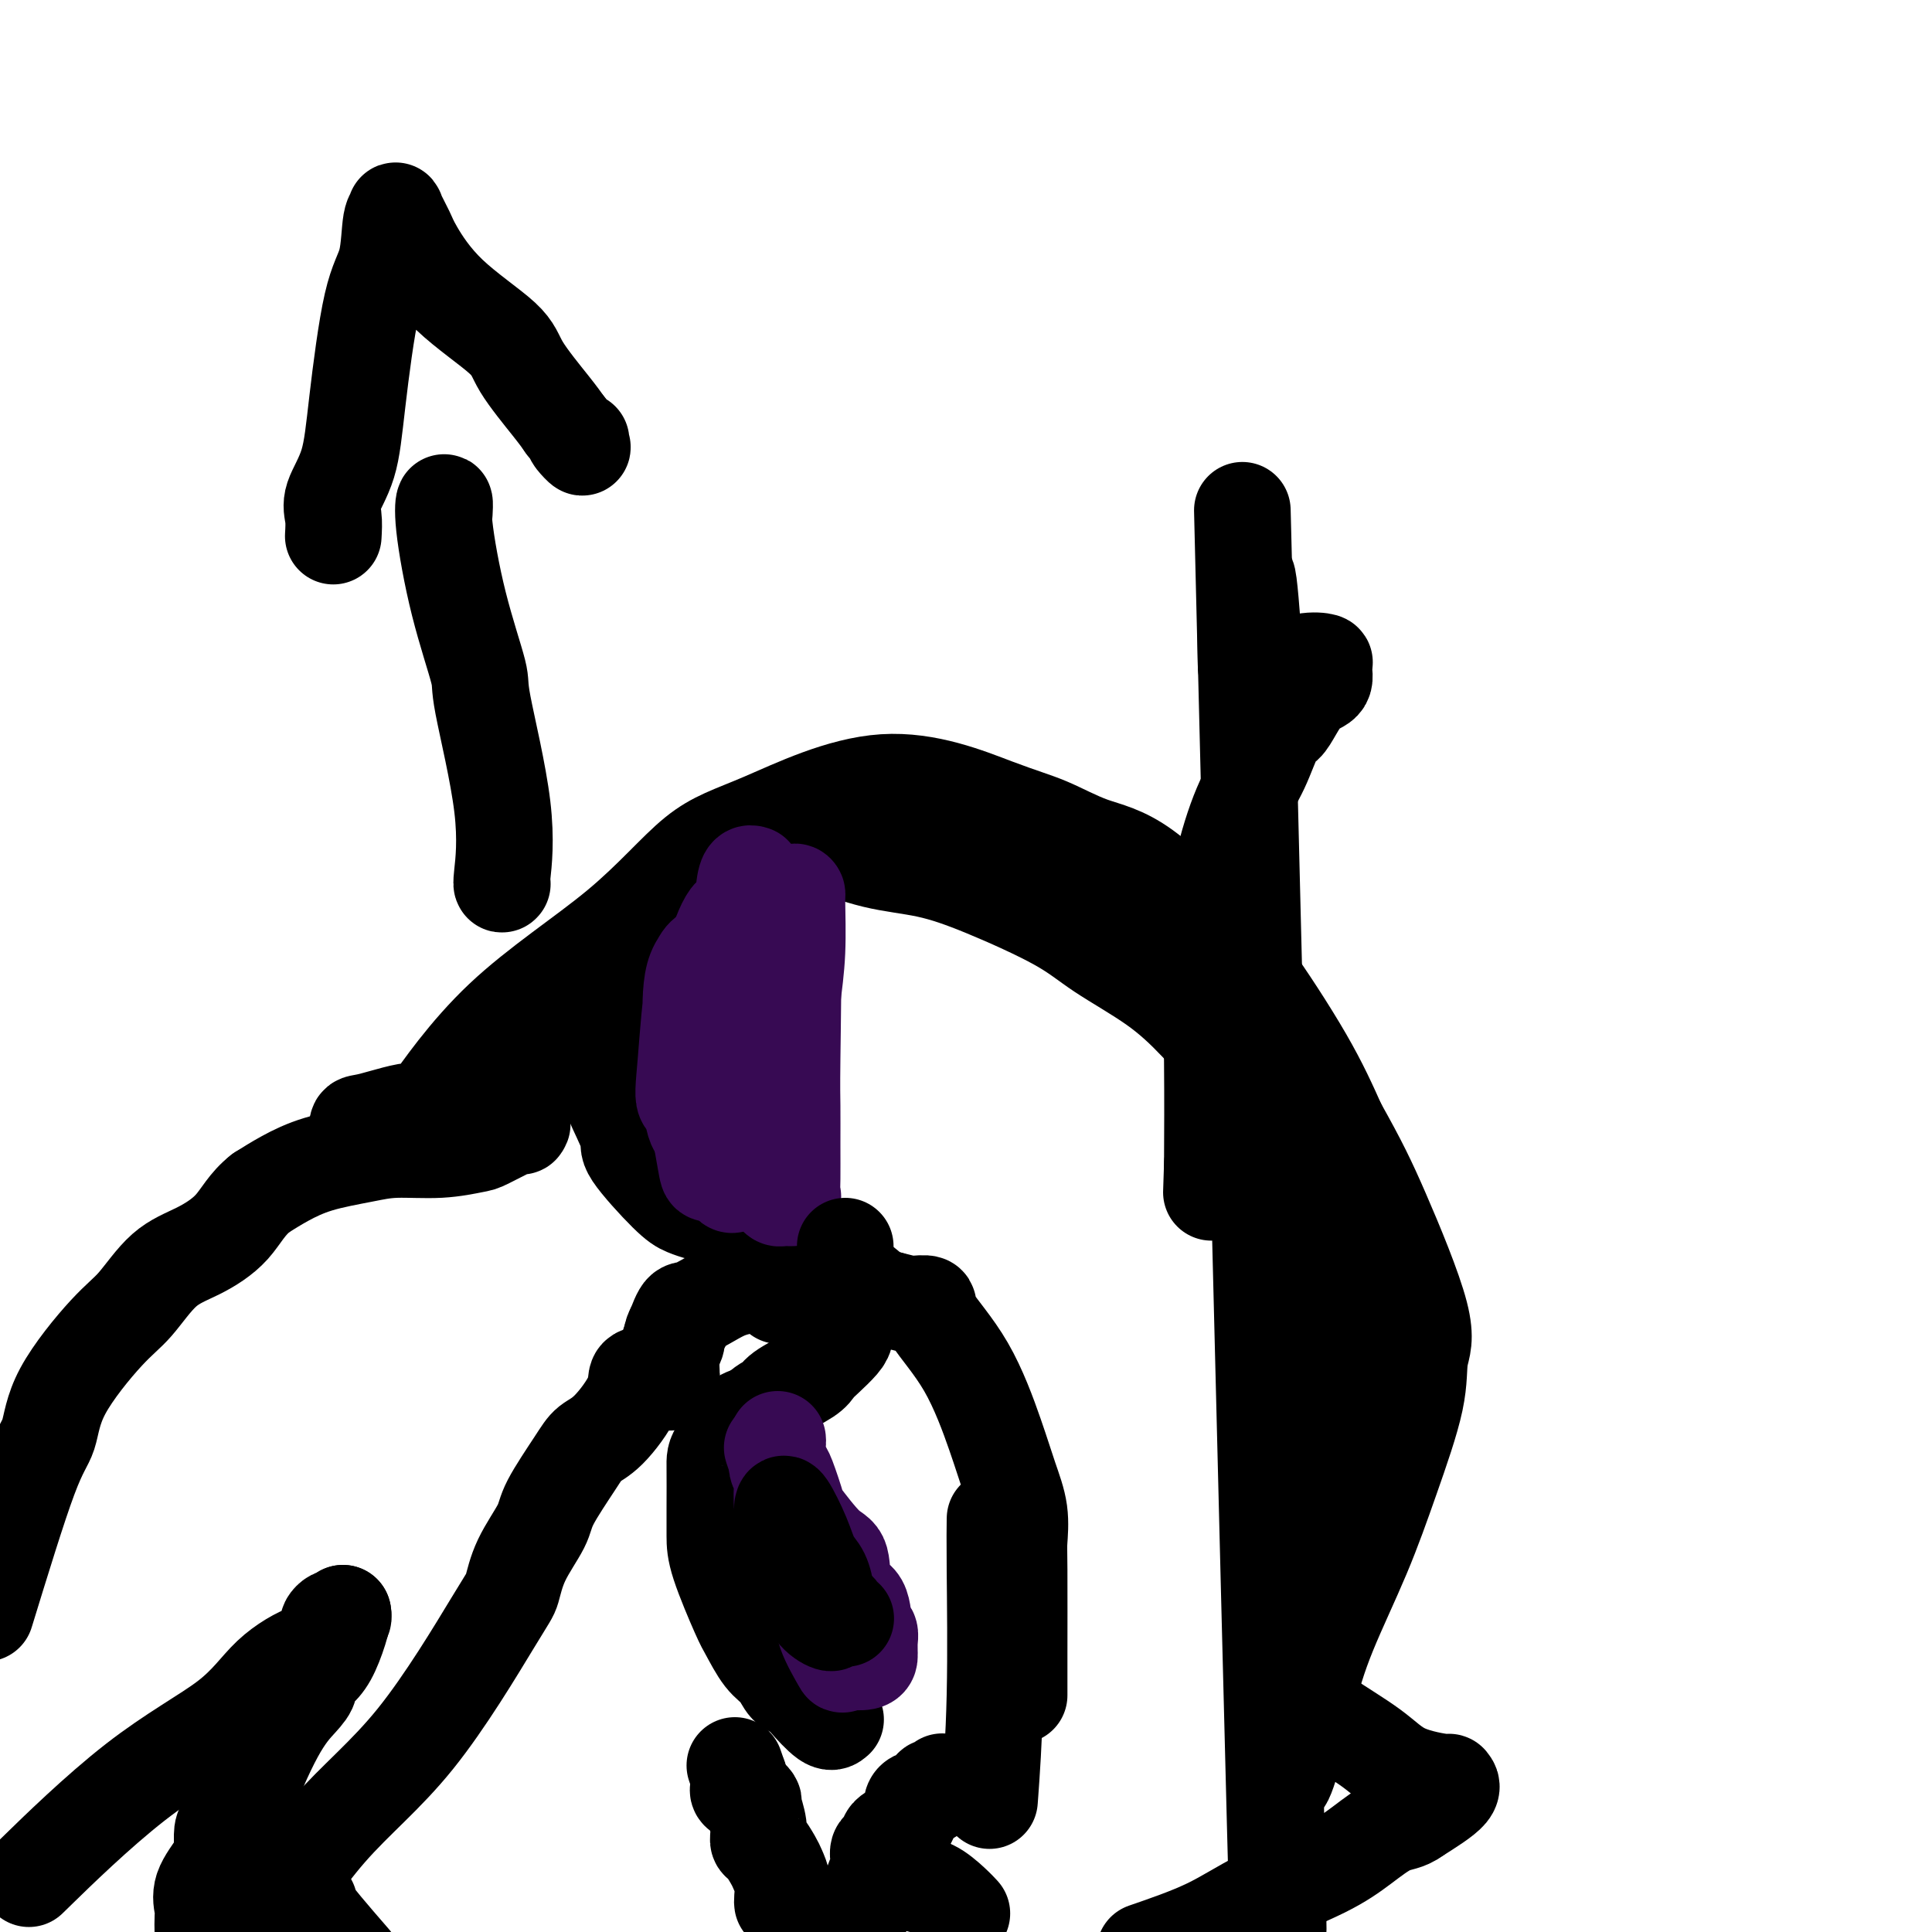
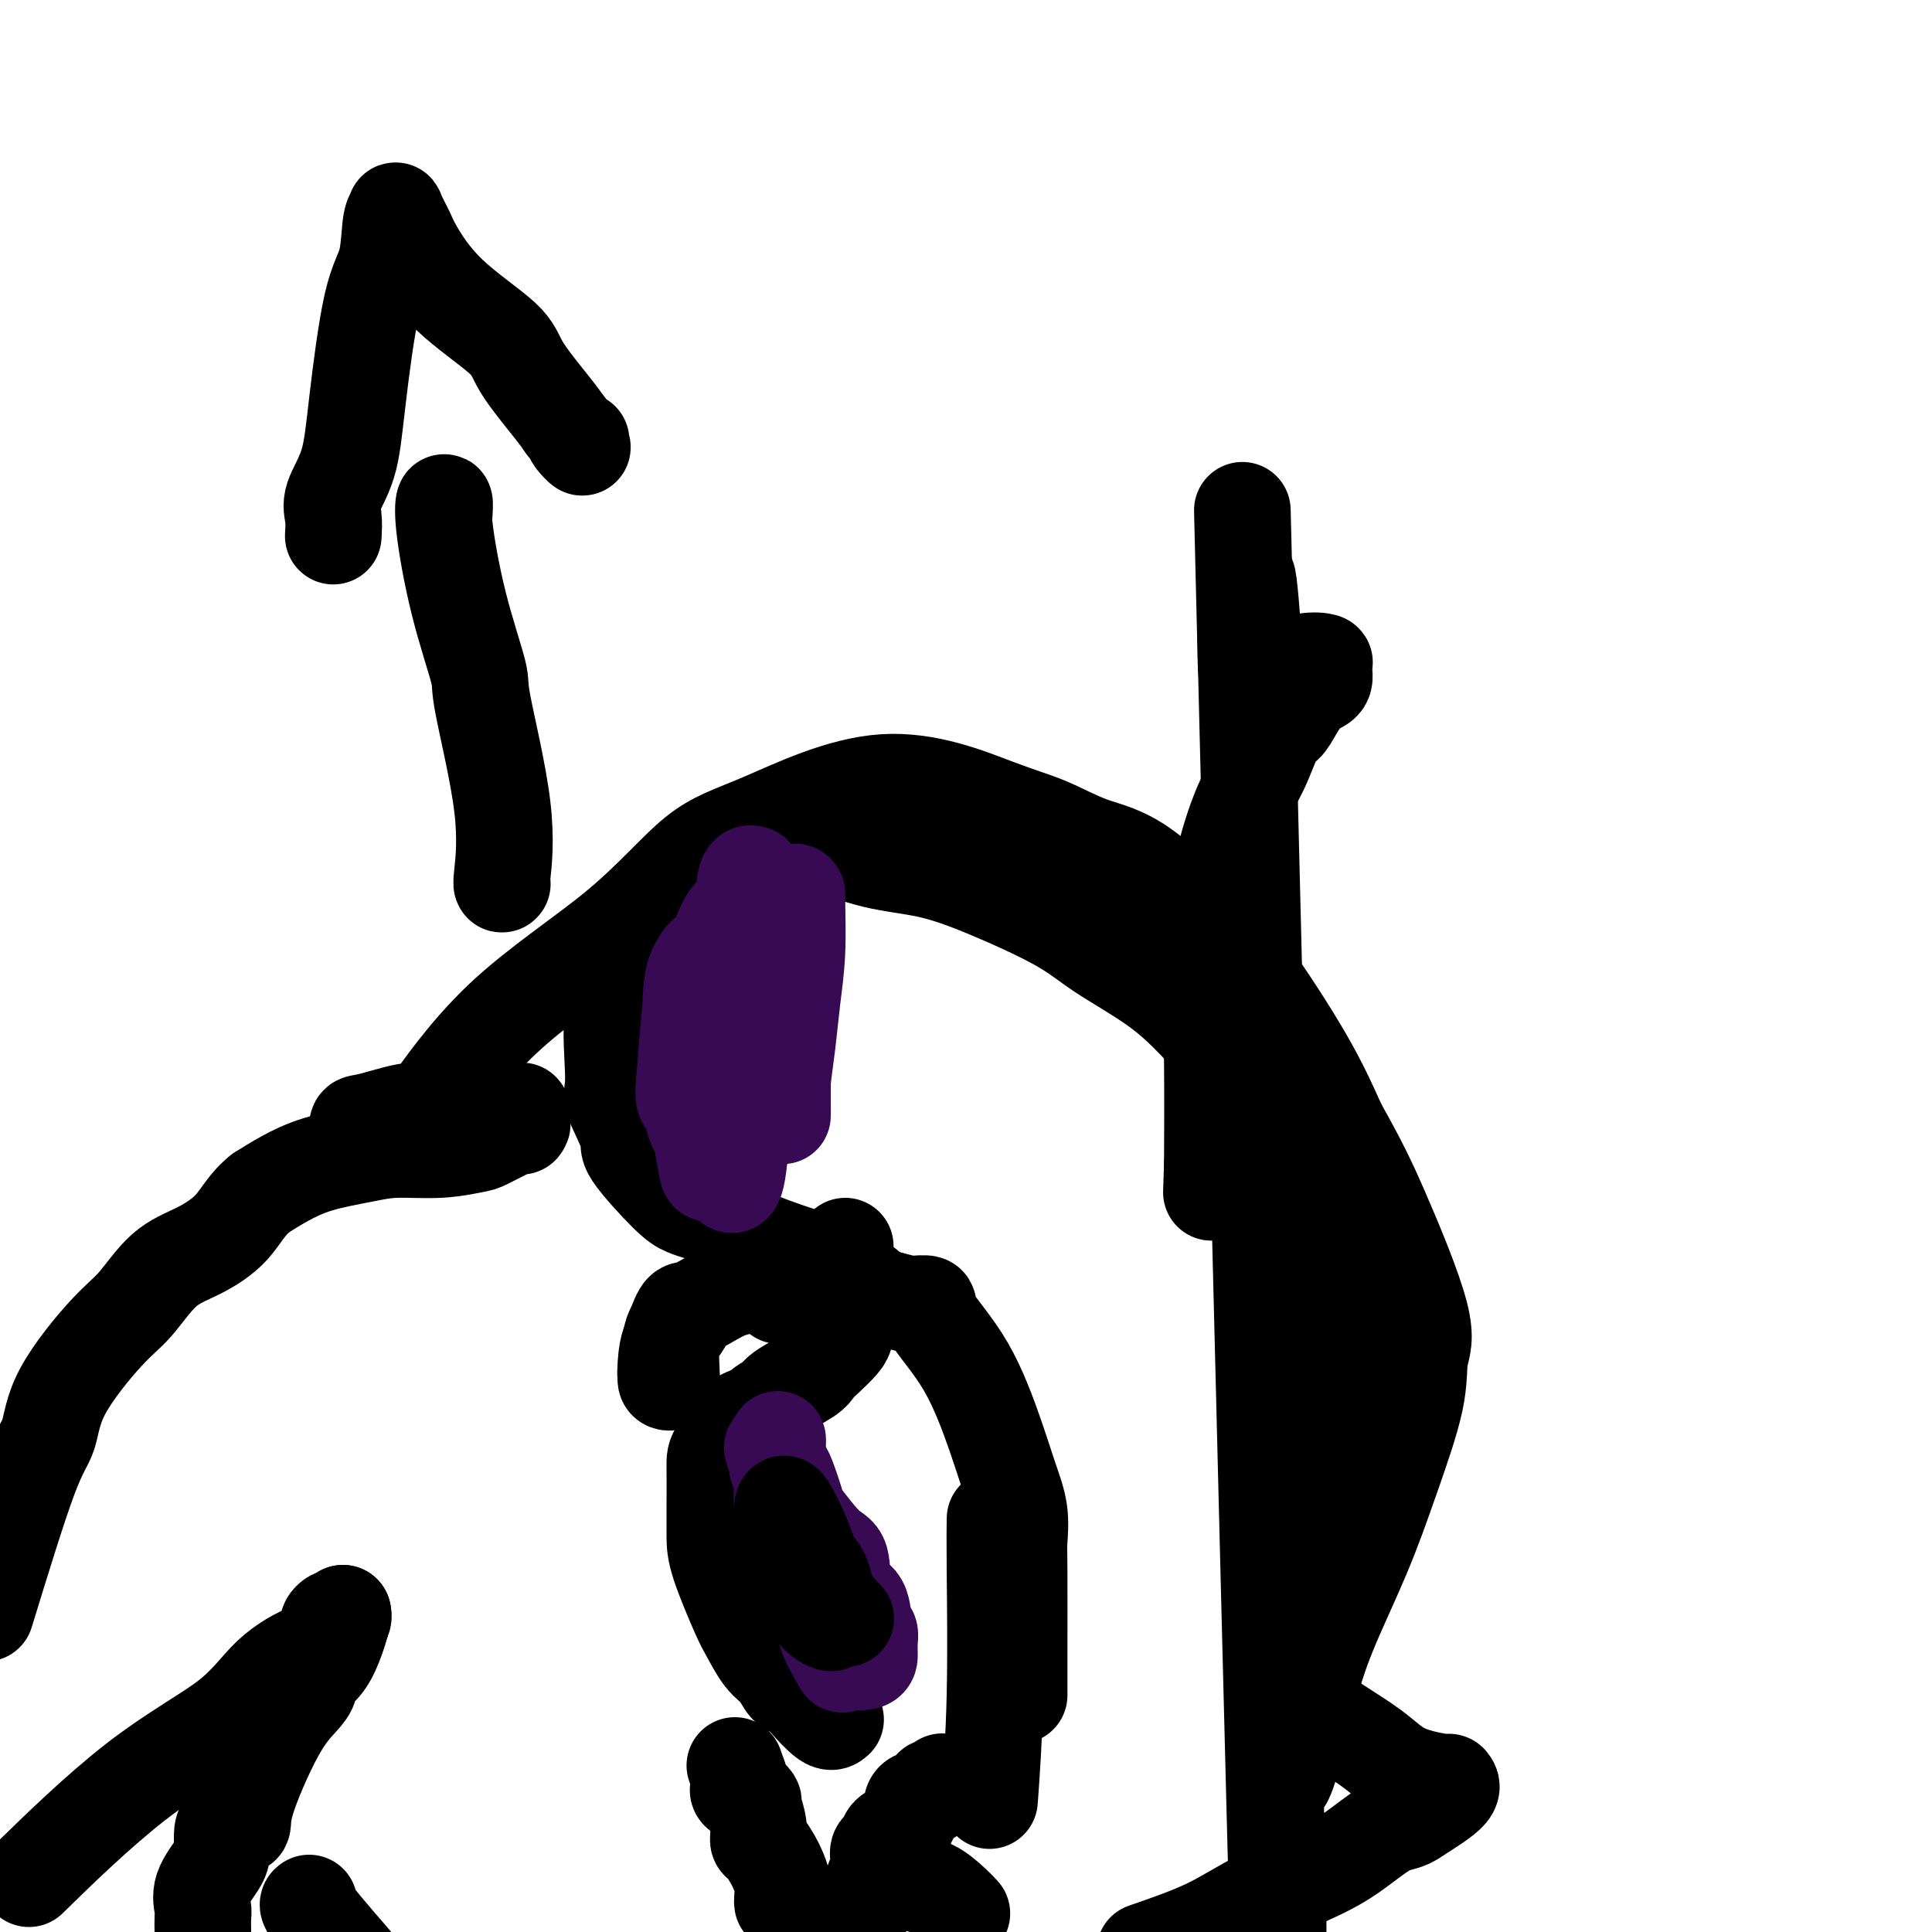
<svg xmlns="http://www.w3.org/2000/svg" viewBox="0 0 400 400" version="1.1">
  <g fill="none" stroke="#000000" stroke-width="20" stroke-linecap="round" stroke-linejoin="round">
    <path d="M205,371c-0.113,1.557 -0.226,3.113 0,0c0.226,-3.113 0.793,-10.896 1,-20c0.207,-9.104 0.056,-19.528 0,-26c-0.056,-6.472 -0.016,-8.992 0,-10c0.016,-1.008 0.008,-0.504 0,0" />
    <path d="M211,351c-0.003,-1.488 -0.007,-2.976 0,-8c0.007,-5.024 0.023,-13.585 0,-18c-0.023,-4.415 -0.085,-4.683 0,-6c0.085,-1.317 0.316,-3.683 0,-6c-0.316,-2.317 -1.178,-4.586 -2,-7c-0.822,-2.414 -1.603,-4.972 -3,-9c-1.397,-4.028 -3.408,-9.524 -6,-14c-2.592,-4.476 -5.763,-7.931 -7,-10c-1.237,-2.069 -0.539,-2.753 -1,-3c-0.461,-0.247 -2.082,-0.056 -3,0c-0.918,0.056 -1.132,-0.023 -1,0c0.132,0.023 0.609,0.150 0,0c-0.609,-0.150 -2.305,-0.575 -4,-1" />
    <path d="M184,269c-1.920,-0.416 -2.720,-0.955 -4,-2c-1.280,-1.045 -3.042,-2.595 -6,-4c-2.958,-1.405 -7.113,-2.667 -11,-4c-3.887,-1.333 -7.505,-2.739 -10,-4c-2.495,-1.261 -3.868,-2.376 -5,-3c-1.132,-0.624 -2.023,-0.757 -3,-1c-0.977,-0.243 -2.039,-0.598 -3,-1c-0.961,-0.402 -1.822,-0.852 -4,-3c-2.178,-2.148 -5.673,-5.993 -7,-8c-1.327,-2.007 -0.486,-2.175 -1,-4c-0.514,-1.825 -2.385,-5.305 -3,-7c-0.615,-1.695 0.025,-1.603 0,-5c-0.025,-3.397 -0.714,-10.283 0,-14c0.714,-3.717 2.830,-4.264 4,-5c1.170,-0.736 1.392,-1.660 2,-2c0.608,-0.340 1.602,-0.097 2,0c0.398,0.097 0.199,0.049 0,0" />
-     <path d="M135,202c1.182,-1.082 0.137,-0.288 -1,0c-1.137,0.288 -2.365,0.071 -4,0c-1.635,-0.071 -3.677,0.005 -5,0c-1.323,-0.005 -1.928,-0.091 -3,0c-1.072,0.091 -2.613,0.359 -5,2c-2.387,1.641 -5.620,4.655 -7,7c-1.380,2.345 -0.906,4.020 -1,6c-0.094,1.980 -0.756,4.264 -1,6c-0.244,1.736 -0.070,2.925 0,4c0.070,1.075 0.035,2.038 0,3" />
    <path d="M108,230c-0.339,3.664 -0.186,3.326 0,3c0.186,-0.326 0.407,-0.638 -1,0c-1.407,0.638 -4.441,2.226 -6,3c-1.559,0.774 -1.643,0.734 -3,1c-1.357,0.266 -3.986,0.837 -7,1c-3.014,0.163 -6.413,-0.081 -9,0c-2.587,0.081 -4.364,0.485 -7,1c-2.636,0.515 -6.133,1.139 -9,2c-2.867,0.861 -5.105,1.960 -7,3c-1.895,1.040 -3.448,2.020 -5,3" />
    <path d="M54,247c-2.883,2.249 -4.089,4.870 -6,7c-1.911,2.130 -4.526,3.767 -7,5c-2.474,1.233 -4.808,2.062 -7,4c-2.192,1.938 -4.242,4.983 -6,7c-1.758,2.017 -3.225,3.004 -6,6c-2.775,2.996 -6.857,7.999 -9,12c-2.143,4.001 -2.346,7.000 -3,9c-0.654,2.000 -1.758,3.000 -4,9c-2.242,6.000 -5.621,17.000 -9,28" />
    <path d="M8,387c-1.746,1.706 -3.492,3.412 0,0c3.492,-3.412 12.221,-11.943 20,-18c7.779,-6.057 14.606,-9.639 19,-13c4.394,-3.361 6.353,-6.501 9,-9c2.647,-2.499 5.981,-4.357 8,-5c2.019,-0.643 2.723,-0.070 3,0c0.277,0.070 0.126,-0.362 0,-1c-0.126,-0.638 -0.227,-1.481 0,-2c0.227,-0.519 0.782,-0.714 1,-1c0.218,-0.286 0.101,-0.664 0,-1c-0.101,-0.336 -0.185,-0.630 0,-1c0.185,-0.370 0.638,-0.817 1,-1c0.362,-0.183 0.633,-0.100 1,0c0.367,0.100 0.830,0.219 1,0c0.170,-0.219 0.049,-0.777 0,-1c-0.049,-0.223 -0.024,-0.112 0,0" />
    <path d="M71,334c0.187,0.582 -1.346,6.036 -3,9c-1.654,2.964 -3.428,3.437 -4,4c-0.572,0.563 0.060,1.217 0,2c-0.060,0.783 -0.811,1.697 -2,3c-1.189,1.303 -2.816,2.995 -5,7c-2.184,4.005 -4.925,10.322 -6,14c-1.075,3.678 -0.485,4.716 -1,5c-0.515,0.284 -2.135,-0.186 -3,0c-0.865,0.186 -0.974,1.026 -1,2c-0.026,0.974 0.032,2.080 0,3c-0.032,0.920 -0.152,1.653 -1,3c-0.848,1.347 -2.423,3.310 -3,5c-0.577,1.690 -0.155,3.109 0,4c0.155,0.891 0.044,1.255 0,2c-0.044,0.745 -0.022,1.873 0,3" />
-     <path d="M55,397c-1.048,1.644 -2.096,3.289 0,0c2.096,-3.289 7.336,-11.510 13,-18c5.664,-6.490 11.753,-11.247 18,-19c6.247,-7.753 12.654,-18.502 16,-24c3.346,-5.498 3.631,-5.745 4,-7c0.369,-1.255 0.822,-3.519 2,-6c1.178,-2.481 3.082,-5.178 4,-7c0.918,-1.822 0.849,-2.770 2,-5c1.151,-2.230 3.521,-5.743 5,-8c1.479,-2.257 2.065,-3.257 3,-4c0.935,-0.743 2.218,-1.227 4,-3c1.782,-1.773 4.065,-4.834 5,-7c0.935,-2.166 0.524,-3.435 1,-4c0.476,-0.565 1.840,-0.425 3,-1c1.160,-0.575 2.115,-1.866 3,-3c0.885,-1.134 1.700,-2.113 2,-3c0.300,-0.887 0.086,-1.682 0,-2c-0.086,-0.318 -0.043,-0.159 0,0" />
    <path d="M140,276c3.232,-4.401 0.813,-1.902 0,-1c-0.813,0.902 -0.021,0.207 0,0c0.021,-0.207 -0.730,0.075 -1,2c-0.270,1.925 -0.058,5.494 0,7c0.058,1.506 -0.036,0.950 0,1c0.036,0.050 0.202,0.706 0,1c-0.202,0.294 -0.772,0.227 -1,0c-0.228,-0.227 -0.114,-0.613 0,-1" />
    <path d="M138,285c-0.343,0.650 -0.199,-2.224 0,-4c0.199,-1.776 0.454,-2.454 1,-4c0.546,-1.546 1.385,-3.958 2,-5c0.615,-1.042 1.007,-0.712 2,-1c0.993,-0.288 2.589,-1.194 4,-2c1.411,-0.806 2.638,-1.512 4,-2c1.362,-0.488 2.860,-0.760 4,-1c1.140,-0.240 1.922,-0.449 3,0c1.078,0.449 2.451,1.557 3,2c0.549,0.443 0.275,0.222 0,0" />
    <path d="M64,394c-0.200,0.133 -0.400,0.267 0,1c0.400,0.733 1.400,2.067 3,4c1.600,1.933 3.800,4.467 6,7" />
    <path d="M178,397c-0.206,0.493 -0.411,0.987 0,0c0.411,-0.987 1.439,-3.454 2,-5c0.561,-1.546 0.654,-2.171 1,-3c0.346,-0.829 0.945,-1.862 1,-3c0.055,-1.138 -0.433,-2.382 0,-3c0.433,-0.618 1.786,-0.610 2,-1c0.214,-0.390 -0.713,-1.179 0,-2c0.713,-0.821 3.066,-1.674 4,-3c0.934,-1.326 0.449,-3.125 1,-4c0.551,-0.875 2.137,-0.827 3,-1c0.863,-0.173 1.002,-0.569 1,-1c-0.002,-0.431 -0.145,-0.899 0,-1c0.145,-0.101 0.577,0.165 1,0c0.423,-0.165 0.835,-0.761 1,-1c0.165,-0.239 0.082,-0.119 0,0" />
    <path d="M74,237c0.019,-0.091 0.038,-0.182 0,-1c-0.038,-0.818 -0.132,-2.363 0,-3c0.132,-0.637 0.489,-0.367 3,-1c2.511,-0.633 7.175,-2.168 9,-2c1.825,0.168 0.812,2.039 3,-1c2.188,-3.039 7.577,-10.989 15,-18c7.423,-7.011 16.881,-13.085 24,-19c7.119,-5.915 11.899,-11.672 16,-15c4.101,-3.328 7.524,-4.227 14,-7c6.476,-2.773 16.005,-7.419 25,-8c8.995,-0.581 17.455,2.904 23,5c5.545,2.096 8.175,2.805 11,4c2.825,1.195 5.847,2.877 9,4c3.153,1.123 6.439,1.688 11,5c4.561,3.312 10.398,9.372 14,13c3.602,3.628 4.970,4.823 8,9c3.030,4.177 7.723,11.336 11,17c3.277,5.664 5.139,9.832 7,14" />
    <path d="M277,233c4.337,7.720 6.181,11.520 9,18c2.819,6.480 6.613,15.639 8,21c1.387,5.361 0.367,6.925 0,9c-0.367,2.075 -0.081,4.662 -1,9c-0.919,4.338 -3.045,10.428 -5,16c-1.955,5.572 -3.741,10.625 -6,16c-2.259,5.375 -4.992,11.071 -7,16c-2.008,4.929 -3.292,9.090 -5,16c-1.708,6.910 -3.839,16.570 -5,15c-1.161,-1.570 -1.352,-14.369 -1,0c0.352,14.369 1.249,55.907 0,8c-1.249,-47.907 -4.642,-185.259 -6,-240c-1.358,-54.741 -0.679,-26.870 0,1" />
    <path d="M258,138c-0.509,-36.759 1.220,-9.156 2,1c0.780,10.156 0.611,2.866 1,0c0.389,-2.866 1.336,-1.308 3,-1c1.664,0.308 4.045,-0.635 6,-1c1.955,-0.365 3.485,-0.152 4,0c0.515,0.152 0.017,0.244 0,1c-0.017,0.756 0.449,2.176 0,3c-0.449,0.824 -1.813,1.051 -3,2c-1.187,0.949 -2.196,2.621 -3,4c-0.804,1.379 -1.402,2.465 -2,3c-0.598,0.535 -1.197,0.517 -2,2c-0.803,1.483 -1.809,4.466 -3,7c-1.191,2.534 -2.568,4.618 -4,8c-1.432,3.382 -2.920,8.061 -4,13c-1.080,4.939 -1.752,10.137 -2,17c-0.248,6.863 -0.071,15.389 0,23c0.071,7.611 0.035,14.305 0,21" />
    <path d="M251,241c-0.333,10.167 -0.167,5.083 0,0" />
    <path d="M166,177c-0.054,-0.331 -0.108,-0.662 0,-1c0.108,-0.338 0.379,-0.684 1,-1c0.621,-0.316 1.592,-0.603 4,0c2.408,0.603 6.252,2.094 10,3c3.748,0.906 7.399,1.226 11,2c3.601,0.774 7.152,2.001 12,4c4.848,1.999 10.993,4.768 15,7c4.007,2.232 5.875,3.925 9,6c3.125,2.075 7.509,4.532 11,7c3.491,2.468 6.091,4.948 9,8c2.909,3.052 6.126,6.675 9,10c2.874,3.325 5.405,6.353 7,9c1.595,2.647 2.256,4.914 4,11c1.744,6.086 4.572,15.993 6,20c1.428,4.007 1.455,2.115 2,7c0.545,4.885 1.608,16.546 2,24c0.392,7.454 0.112,10.701 0,14c-0.112,3.299 -0.056,6.649 0,10" />
    <path d="M278,317c0.633,9.698 1.217,9.943 -1,12c-2.217,2.057 -7.235,5.927 -9,8c-1.765,2.073 -0.276,2.349 0,3c0.276,0.651 -0.661,1.676 0,4c0.661,2.324 2.921,5.947 4,8c1.079,2.053 0.978,2.535 3,4c2.022,1.465 6.169,3.913 9,6c2.831,2.087 4.347,3.813 7,5c2.653,1.187 6.443,1.834 8,2c1.557,0.166 0.881,-0.147 1,0c0.119,0.147 1.034,0.756 0,2c-1.034,1.244 -4.017,3.122 -7,5" />
    <path d="M293,376c-1.780,1.354 -3.229,1.239 -5,2c-1.771,0.761 -3.864,2.397 -6,4c-2.136,1.603 -4.315,3.172 -8,5c-3.685,1.828 -8.877,3.915 -13,6c-4.123,2.085 -7.178,4.167 -11,6c-3.822,1.833 -8.411,3.416 -13,5" />
    <path d="M199,396c0.130,0.141 0.259,0.282 0,0c-0.259,-0.282 -0.908,-0.986 -2,-2c-1.092,-1.014 -2.629,-2.338 -4,-3c-1.371,-0.662 -2.577,-0.661 -3,-1c-0.423,-0.339 -0.062,-1.019 0,-1c0.062,0.019 -0.176,0.736 0,1c0.176,0.264 0.764,0.075 1,0c0.236,-0.075 0.118,-0.038 0,0" />
  </g>
  <g fill="none" stroke="#370A53" stroke-width="20" stroke-linecap="round" stroke-linejoin="round">
    <path d="M156,181c-0.845,-0.276 -1.689,-0.551 -2,4c-0.311,4.551 -0.087,13.929 0,19c0.087,5.071 0.037,5.837 0,7c-0.037,1.163 -0.063,2.725 0,4c0.063,1.275 0.213,2.265 0,4c-0.213,1.735 -0.789,4.217 -1,6c-0.211,1.783 -0.057,2.867 0,3c0.057,0.133 0.015,-0.686 0,0c-0.015,0.686 -0.004,2.877 0,4c0.004,1.123 0.002,1.177 0,1c-0.002,-0.177 -0.004,-0.584 0,0c0.004,0.584 0.015,2.159 0,3c-0.015,0.841 -0.056,0.947 0,1c0.056,0.053 0.207,0.053 0,0c-0.207,-0.053 -0.774,-0.158 -1,0c-0.226,0.158 -0.113,0.579 0,1" />
    <path d="M152,238c-1.044,8.809 -1.653,2.333 -2,0c-0.347,-2.333 -0.433,-0.521 -1,-1c-0.567,-0.479 -1.616,-3.247 -2,-6c-0.384,-2.753 -0.103,-5.490 0,-7c0.103,-1.510 0.028,-1.793 0,-3c-0.028,-1.207 -0.009,-3.338 0,-5c0.009,-1.662 0.009,-2.855 0,-5c-0.009,-2.145 -0.026,-5.240 0,-7c0.026,-1.760 0.096,-2.183 0,-3c-0.096,-0.817 -0.358,-2.027 0,-3c0.358,-0.973 1.336,-1.709 2,-2c0.664,-0.291 1.015,-0.136 1,1c-0.015,1.136 -0.396,3.253 -1,5c-0.604,1.747 -1.432,3.124 -2,7c-0.568,3.876 -0.877,10.250 -1,14c-0.123,3.750 -0.062,4.875 0,6" />
    <path d="M146,229c-0.492,5.670 -0.223,3.344 0,3c0.223,-0.344 0.399,1.294 0,2c-0.399,0.706 -1.374,0.481 -2,-1c-0.626,-1.481 -0.904,-4.216 -1,-8c-0.096,-3.784 -0.011,-8.615 0,-13c0.011,-4.385 -0.050,-8.323 1,-11c1.050,-2.677 3.213,-4.092 4,-4c0.787,0.092 0.199,1.690 0,3c-0.199,1.310 -0.008,2.332 0,7c0.008,4.668 -0.167,12.981 0,16c0.167,3.019 0.674,0.743 0,1c-0.674,0.257 -2.530,3.047 -3,4c-0.470,0.953 0.446,0.070 0,0c-0.446,-0.070 -2.254,0.672 -3,0c-0.746,-0.672 -0.432,-2.758 0,-8c0.432,-5.242 0.980,-13.641 2,-18c1.020,-4.359 2.510,-4.680 4,-5" />
    <path d="M148,197c0.725,-0.364 0.536,1.225 1,3c0.464,1.775 1.581,3.735 2,7c0.419,3.265 0.141,7.836 0,11c-0.141,3.164 -0.143,4.922 0,6c0.143,1.078 0.432,1.478 0,3c-0.432,1.522 -1.584,4.167 -2,5c-0.416,0.833 -0.094,-0.145 0,1c0.094,1.145 -0.040,4.413 -1,0c-0.960,-4.413 -2.747,-16.506 -3,-23c-0.253,-6.494 1.027,-7.389 2,-9c0.973,-1.611 1.637,-3.938 2,-5c0.363,-1.062 0.423,-0.859 1,-1c0.577,-0.141 1.671,-0.626 2,0c0.329,0.626 -0.108,2.364 0,6c0.108,3.636 0.760,9.171 1,14c0.240,4.829 0.069,8.951 0,11c-0.069,2.049 -0.034,2.024 0,2" />
    <path d="M153,228c0.252,6.184 0.382,5.143 0,5c-0.382,-0.143 -1.275,0.613 -2,1c-0.725,0.387 -1.283,0.404 -2,0c-0.717,-0.404 -1.594,-1.231 -2,-3c-0.406,-1.769 -0.341,-4.480 0,-9c0.341,-4.520 0.957,-10.849 1,-15c0.043,-4.151 -0.486,-6.123 0,-9c0.486,-2.877 1.987,-6.659 3,-8c1.013,-1.341 1.539,-0.240 2,-1c0.461,-0.760 0.857,-3.379 1,0c0.143,3.379 0.035,12.757 0,17c-0.035,4.243 0.005,3.353 0,5c-0.005,1.647 -0.053,5.833 0,8c0.053,2.167 0.207,2.314 0,5c-0.207,2.686 -0.773,7.910 -1,11c-0.227,3.090 -0.113,4.045 0,5" />
    <path d="M153,240c-0.804,8.569 -2.314,4.493 -3,3c-0.686,-1.493 -0.548,-0.403 -1,0c-0.452,0.403 -1.494,0.117 -2,0c-0.506,-0.117 -0.475,-0.067 -1,-3c-0.525,-2.933 -1.605,-8.849 -2,-12c-0.395,-3.151 -0.106,-3.538 0,-5c0.106,-1.462 0.028,-4.000 0,-5c-0.028,-1.000 -0.008,-0.461 0,0c0.008,0.461 0.002,0.846 0,1c-0.002,0.154 -0.001,0.077 0,0" />
    <path d="M161,194c0.475,-0.627 0.950,-1.254 1,-2c0.050,-0.746 -0.326,-1.610 0,-3c0.326,-1.390 1.352,-3.306 2,-4c0.648,-0.694 0.917,-0.167 1,0c0.083,0.167 -0.020,-0.027 0,2c0.020,2.027 0.163,6.274 0,10c-0.163,3.726 -0.632,6.930 -1,10c-0.368,3.070 -0.634,6.004 -1,9c-0.366,2.996 -0.830,6.053 -1,8c-0.170,1.947 -0.045,2.783 0,4c0.045,1.217 0.011,2.813 0,3c-0.011,0.187 -0.000,-1.035 0,-2c0.000,-0.965 -0.010,-1.672 0,-5c0.010,-3.328 0.041,-9.276 0,-13c-0.041,-3.724 -0.155,-5.225 0,-7c0.155,-1.775 0.580,-3.824 1,-5c0.420,-1.176 0.834,-1.479 1,-1c0.166,0.479 0.083,1.739 0,3" />
-     <path d="M164,201c0.309,-1.068 0.082,11.261 0,18c-0.082,6.739 -0.021,7.887 0,10c0.021,2.113 -0.000,5.192 0,8c0.000,2.808 0.021,5.344 0,7c-0.021,1.656 -0.084,2.433 0,3c0.084,0.567 0.313,0.924 0,1c-0.313,0.076 -1.170,-0.127 -2,0c-0.830,0.127 -1.634,0.586 -2,-4c-0.366,-4.586 -0.295,-14.217 0,-18c0.295,-3.783 0.813,-1.718 1,-2c0.187,-0.282 0.043,-2.910 0,-5c-0.043,-2.090 0.016,-3.640 0,-6c-0.016,-2.360 -0.107,-5.529 0,-7c0.107,-1.471 0.414,-1.242 0,-1c-0.414,0.242 -1.547,0.498 -2,1c-0.453,0.502 -0.227,1.251 0,2" />
-     <path d="M159,208c-0.333,0.333 -0.167,0.167 0,0" />
  </g>
  <g fill="none" stroke="#000000" stroke-width="20" stroke-linecap="round" stroke-linejoin="round">
    <path d="M173,356c-0.440,0.395 -0.880,0.790 -2,0c-1.120,-0.790 -2.922,-2.765 -4,-4c-1.078,-1.235 -1.434,-1.732 -2,-2c-0.566,-0.268 -1.343,-0.309 -2,-1c-0.657,-0.691 -1.195,-2.032 -2,-3c-0.805,-0.968 -1.876,-1.563 -3,-3c-1.124,-1.437 -2.301,-3.717 -3,-5c-0.699,-1.283 -0.919,-1.569 -2,-4c-1.081,-2.431 -3.022,-7.008 -4,-10c-0.978,-2.992 -0.993,-4.399 -1,-6c-0.007,-1.601 -0.008,-3.395 0,-6c0.008,-2.605 0.023,-6.022 0,-8c-0.023,-1.978 -0.083,-2.516 1,-4c1.083,-1.484 3.311,-3.913 4,-5c0.689,-1.087 -0.161,-0.831 0,-1c0.161,-0.169 1.332,-0.763 2,-1c0.668,-0.237 0.834,-0.119 1,0" />
    <path d="M156,293c2.096,-2.301 3.337,-2.555 4,-3c0.663,-0.445 0.748,-1.082 2,-2c1.252,-0.918 3.670,-2.119 5,-3c1.330,-0.881 1.572,-1.444 2,-2c0.428,-0.556 1.043,-1.106 2,-2c0.957,-0.894 2.256,-2.133 3,-3c0.744,-0.867 0.931,-1.363 1,-2c0.069,-0.637 0.018,-1.414 0,-4c-0.018,-2.586 -0.005,-6.980 0,-9c0.005,-2.020 0.001,-1.665 0,-2c-0.001,-0.335 -0.000,-1.359 0,-2c0.000,-0.641 0.000,-0.897 0,-1c-0.000,-0.103 -0.000,-0.051 0,0" />
  </g>
  <g fill="none" stroke="#370A53" stroke-width="20" stroke-linecap="round" stroke-linejoin="round">
    <path d="M161,298c0.027,0.284 0.053,0.567 0,1c-0.053,0.433 -0.187,1.014 0,2c0.187,0.986 0.693,2.376 1,3c0.307,0.624 0.415,0.481 1,2c0.585,1.519 1.646,4.701 2,6c0.354,1.299 0.000,0.715 1,2c1.000,1.285 3.353,4.440 5,6c1.647,1.560 2.589,1.527 3,3c0.411,1.473 0.292,4.454 1,6c0.708,1.546 2.242,1.657 3,3c0.758,1.343 0.739,3.918 1,5c0.261,1.082 0.802,0.671 1,1c0.198,0.329 0.052,1.398 0,2c-0.052,0.602 -0.011,0.736 0,1c0.011,0.264 -0.007,0.658 0,1c0.007,0.342 0.040,0.630 0,1c-0.040,0.370 -0.154,0.820 -1,1c-0.846,0.180 -2.423,0.090 -4,0" />
    <path d="M175,344c-0.826,0.451 -0.393,1.077 -1,0c-0.607,-1.077 -2.256,-3.859 -3,-6c-0.744,-2.141 -0.584,-3.643 -1,-5c-0.416,-1.357 -1.406,-2.569 -2,-4c-0.594,-1.431 -0.790,-3.080 -1,-4c-0.210,-0.920 -0.435,-1.112 -1,-2c-0.565,-0.888 -1.471,-2.471 -2,-4c-0.529,-1.529 -0.681,-3.005 -1,-4c-0.319,-0.995 -0.803,-1.508 -1,-3c-0.197,-1.492 -0.105,-3.964 0,-5c0.105,-1.036 0.224,-0.637 0,-1c-0.224,-0.363 -0.792,-1.489 -1,-2c-0.208,-0.511 -0.056,-0.407 0,-1c0.056,-0.593 0.016,-1.884 0,-2c-0.016,-0.116 -0.008,0.942 0,2" />
    <path d="M161,303c-2.178,-6.378 -0.622,-1.822 0,0c0.622,1.822 0.311,0.911 0,0" />
  </g>
  <g fill="none" stroke="#000000" stroke-width="20" stroke-linecap="round" stroke-linejoin="round">
    <path d="M162,312c0.130,-0.544 0.259,-1.089 1,0c0.741,1.089 2.092,3.810 3,6c0.908,2.190 1.372,3.847 2,5c0.628,1.153 1.422,1.800 2,3c0.578,1.200 0.942,2.953 1,4c0.058,1.047 -0.190,1.387 0,2c0.190,0.613 0.818,1.500 1,2c0.182,0.500 -0.082,0.613 0,1c0.082,0.387 0.509,1.048 0,1c-0.509,-0.048 -1.954,-0.804 -3,-2c-1.046,-1.196 -1.692,-2.832 -3,-5c-1.308,-2.168 -3.278,-4.870 -4,-7c-0.722,-2.130 -0.194,-3.689 0,-5c0.194,-1.311 0.056,-2.375 0,-3c-0.056,-0.625 -0.028,-0.813 0,-1" />
    <path d="M162,313c0.317,-1.052 1.111,0.817 2,3c0.889,2.183 1.873,4.679 3,7c1.127,2.321 2.397,4.468 3,6c0.603,1.532 0.540,2.449 1,3c0.460,0.551 1.443,0.735 2,1c0.557,0.265 0.688,0.610 1,1c0.312,0.390 0.803,0.826 1,1c0.197,0.174 0.098,0.087 0,0" />
    <path d="M162,394c-0.026,-0.164 -0.052,-0.328 0,-1c0.052,-0.672 0.182,-1.852 0,-3c-0.182,-1.148 -0.675,-2.262 -1,-3c-0.325,-0.738 -0.483,-1.098 -1,-2c-0.517,-0.902 -1.392,-2.346 -2,-3c-0.608,-0.654 -0.949,-0.518 -1,-1c-0.051,-0.482 0.189,-1.582 0,-3c-0.189,-1.418 -0.807,-3.153 -1,-4c-0.193,-0.847 0.039,-0.804 0,-1c-0.039,-0.196 -0.350,-0.630 -1,-1c-0.650,-0.370 -1.638,-0.677 -2,-1c-0.362,-0.323 -0.097,-0.664 0,-1c0.097,-0.336 0.028,-0.667 0,-1c-0.028,-0.333 -0.014,-0.666 0,-1" />
    <path d="M153,368c-1.500,-4.333 -0.750,-2.167 0,0" />
    <path d="M104,183c-0.120,0.138 -0.240,0.276 0,-2c0.240,-2.276 0.841,-6.965 0,-14c-0.841,-7.035 -3.126,-16.416 -4,-21c-0.874,-4.584 -0.339,-4.370 -1,-7c-0.661,-2.630 -2.517,-8.105 -4,-14c-1.483,-5.895 -2.593,-12.209 -3,-16c-0.407,-3.791 -0.109,-5.059 0,-5c0.109,0.059 0.031,1.445 0,2c-0.031,0.555 -0.016,0.277 0,0" />
    <path d="M69,111c0.080,-1.384 0.159,-2.768 0,-4c-0.159,-1.232 -0.558,-2.313 0,-4c0.558,-1.687 2.071,-3.979 3,-7c0.929,-3.021 1.272,-6.770 2,-13c0.728,-6.230 1.839,-14.941 3,-20c1.161,-5.059 2.370,-6.467 3,-9c0.630,-2.533 0.680,-6.191 1,-8c0.320,-1.809 0.911,-1.769 1,-2c0.089,-0.231 -0.323,-0.733 0,0c0.323,0.733 1.381,2.702 2,4c0.619,1.298 0.799,1.926 2,4c1.201,2.074 3.424,5.594 7,9c3.576,3.406 8.505,6.696 11,9c2.495,2.304 2.556,3.620 4,6c1.444,2.380 4.270,5.823 6,8c1.730,2.177 2.365,3.089 3,4" />
    <path d="M117,88c5.964,7.179 2.875,4.125 2,3c-0.875,-1.125 0.464,-0.321 1,0c0.536,0.321 0.268,0.161 0,0" />
  </g>
</svg>